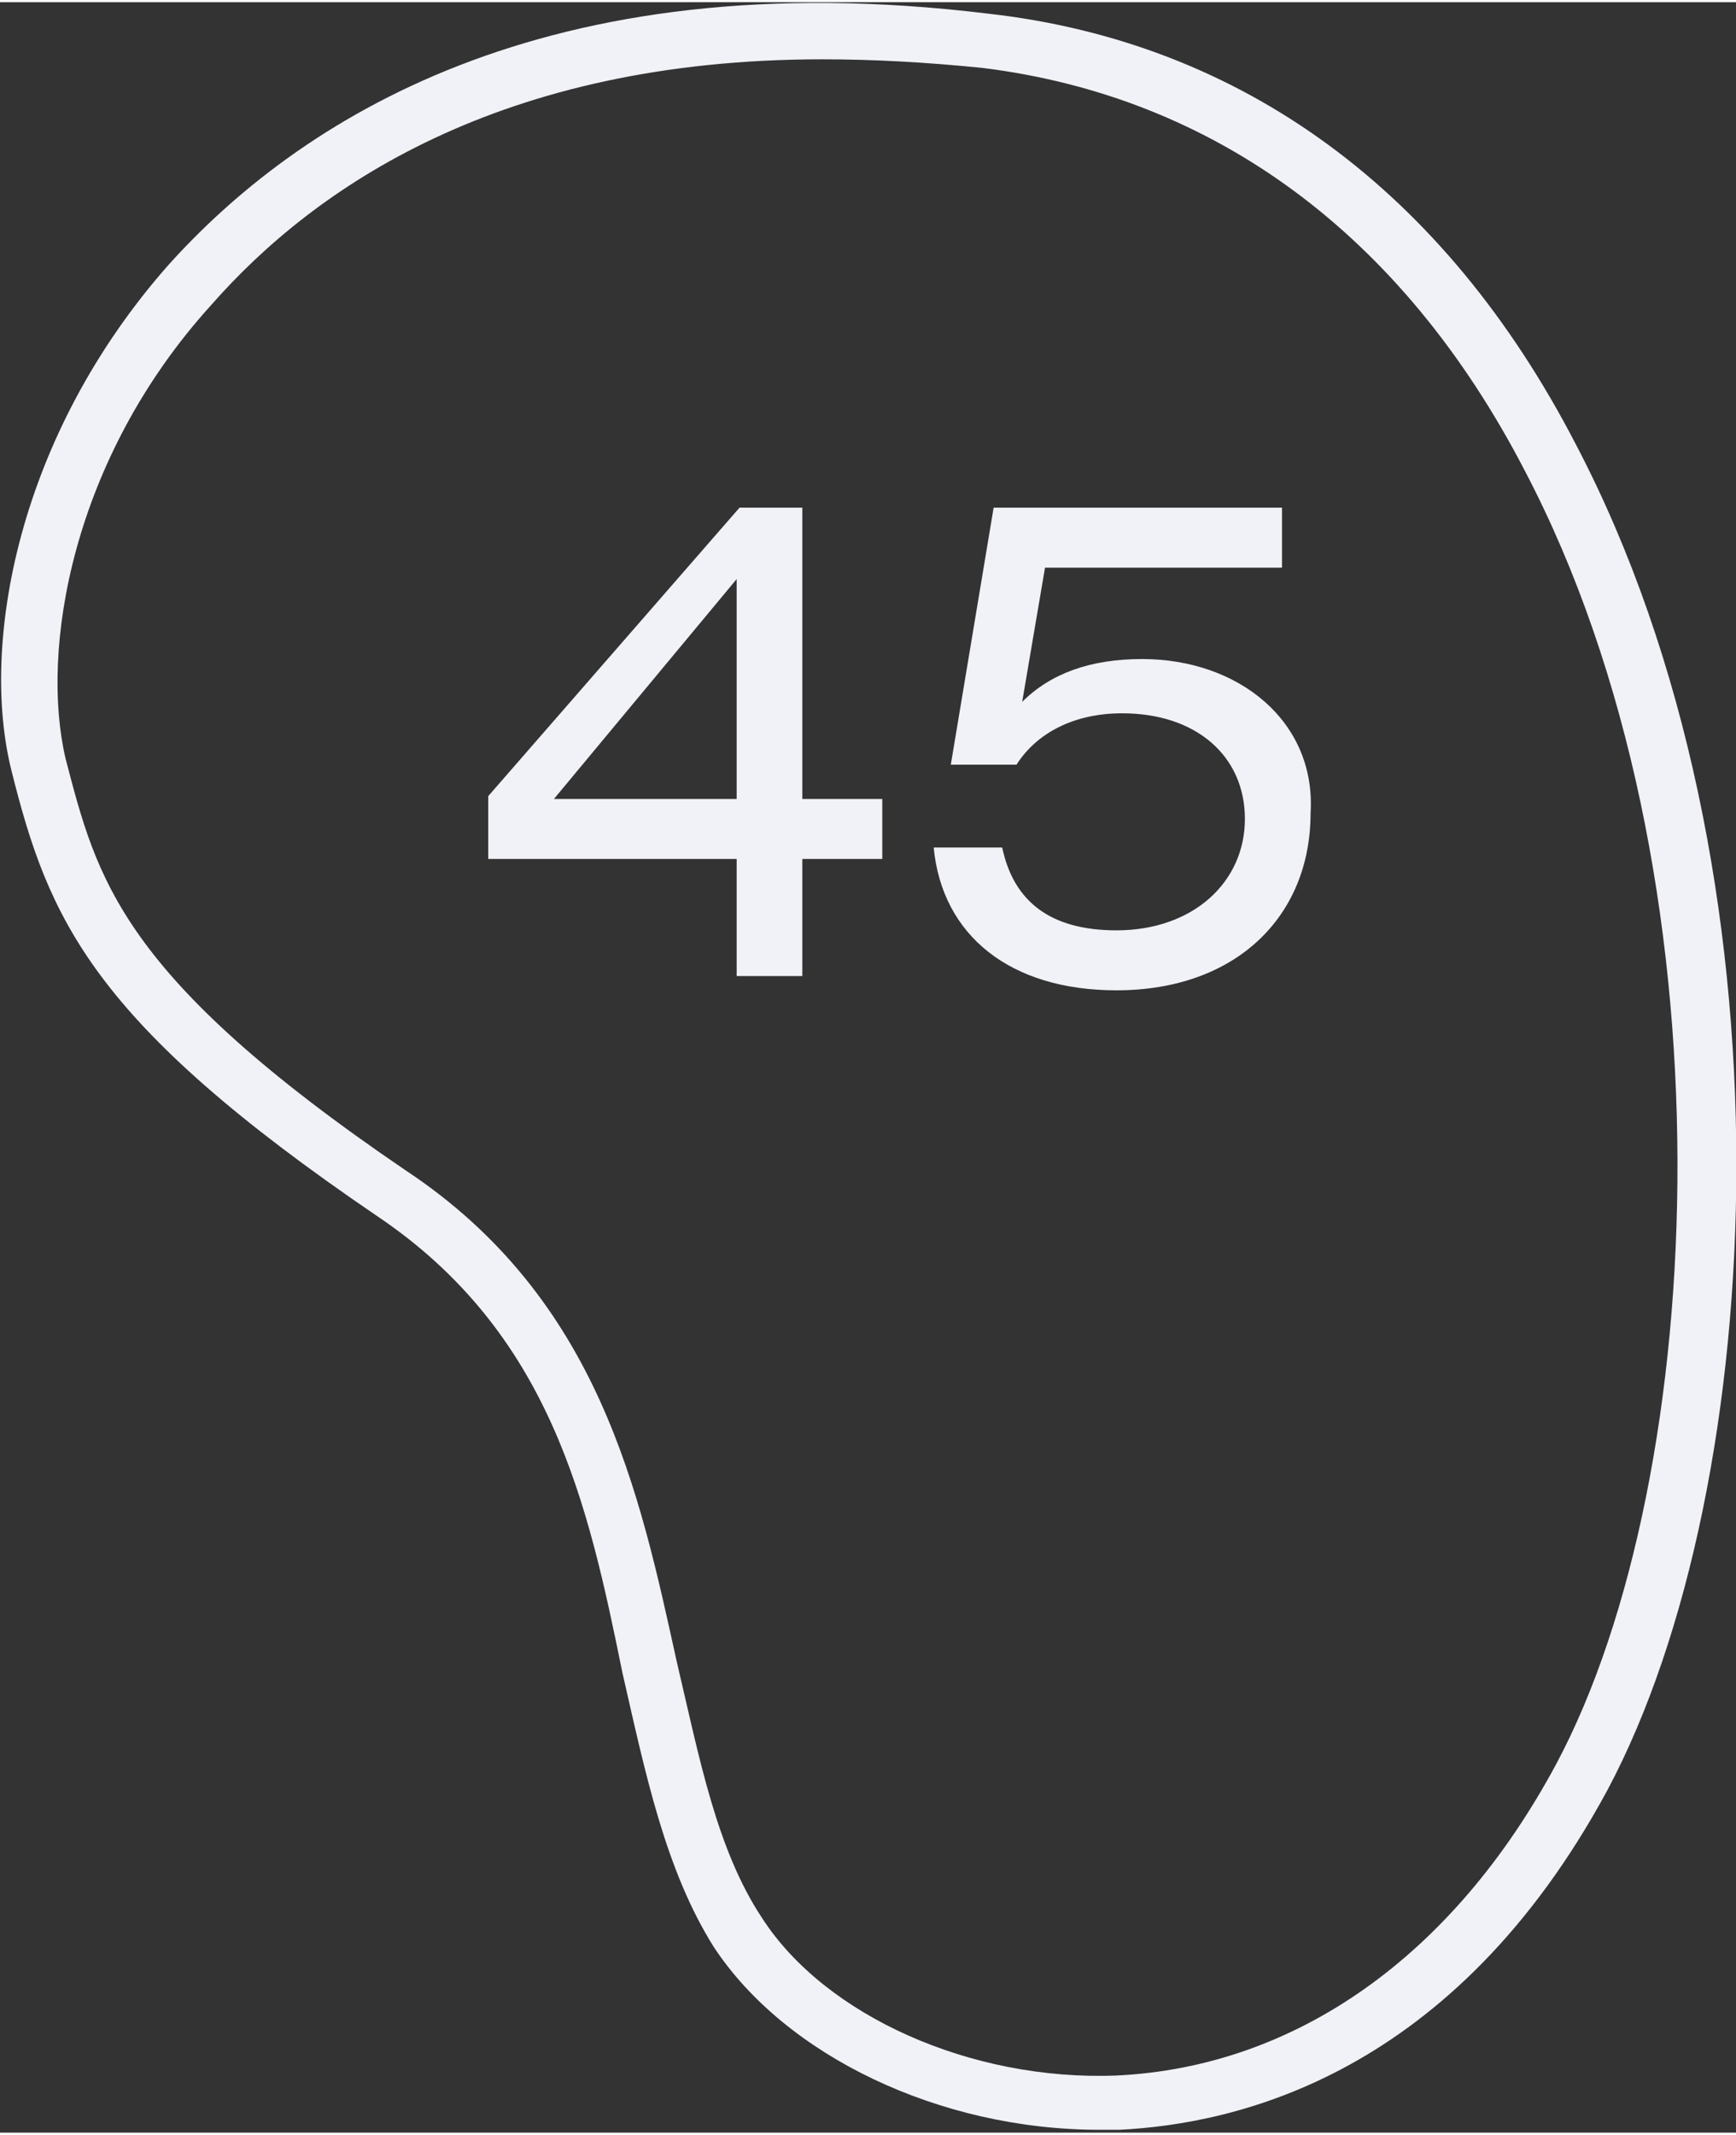
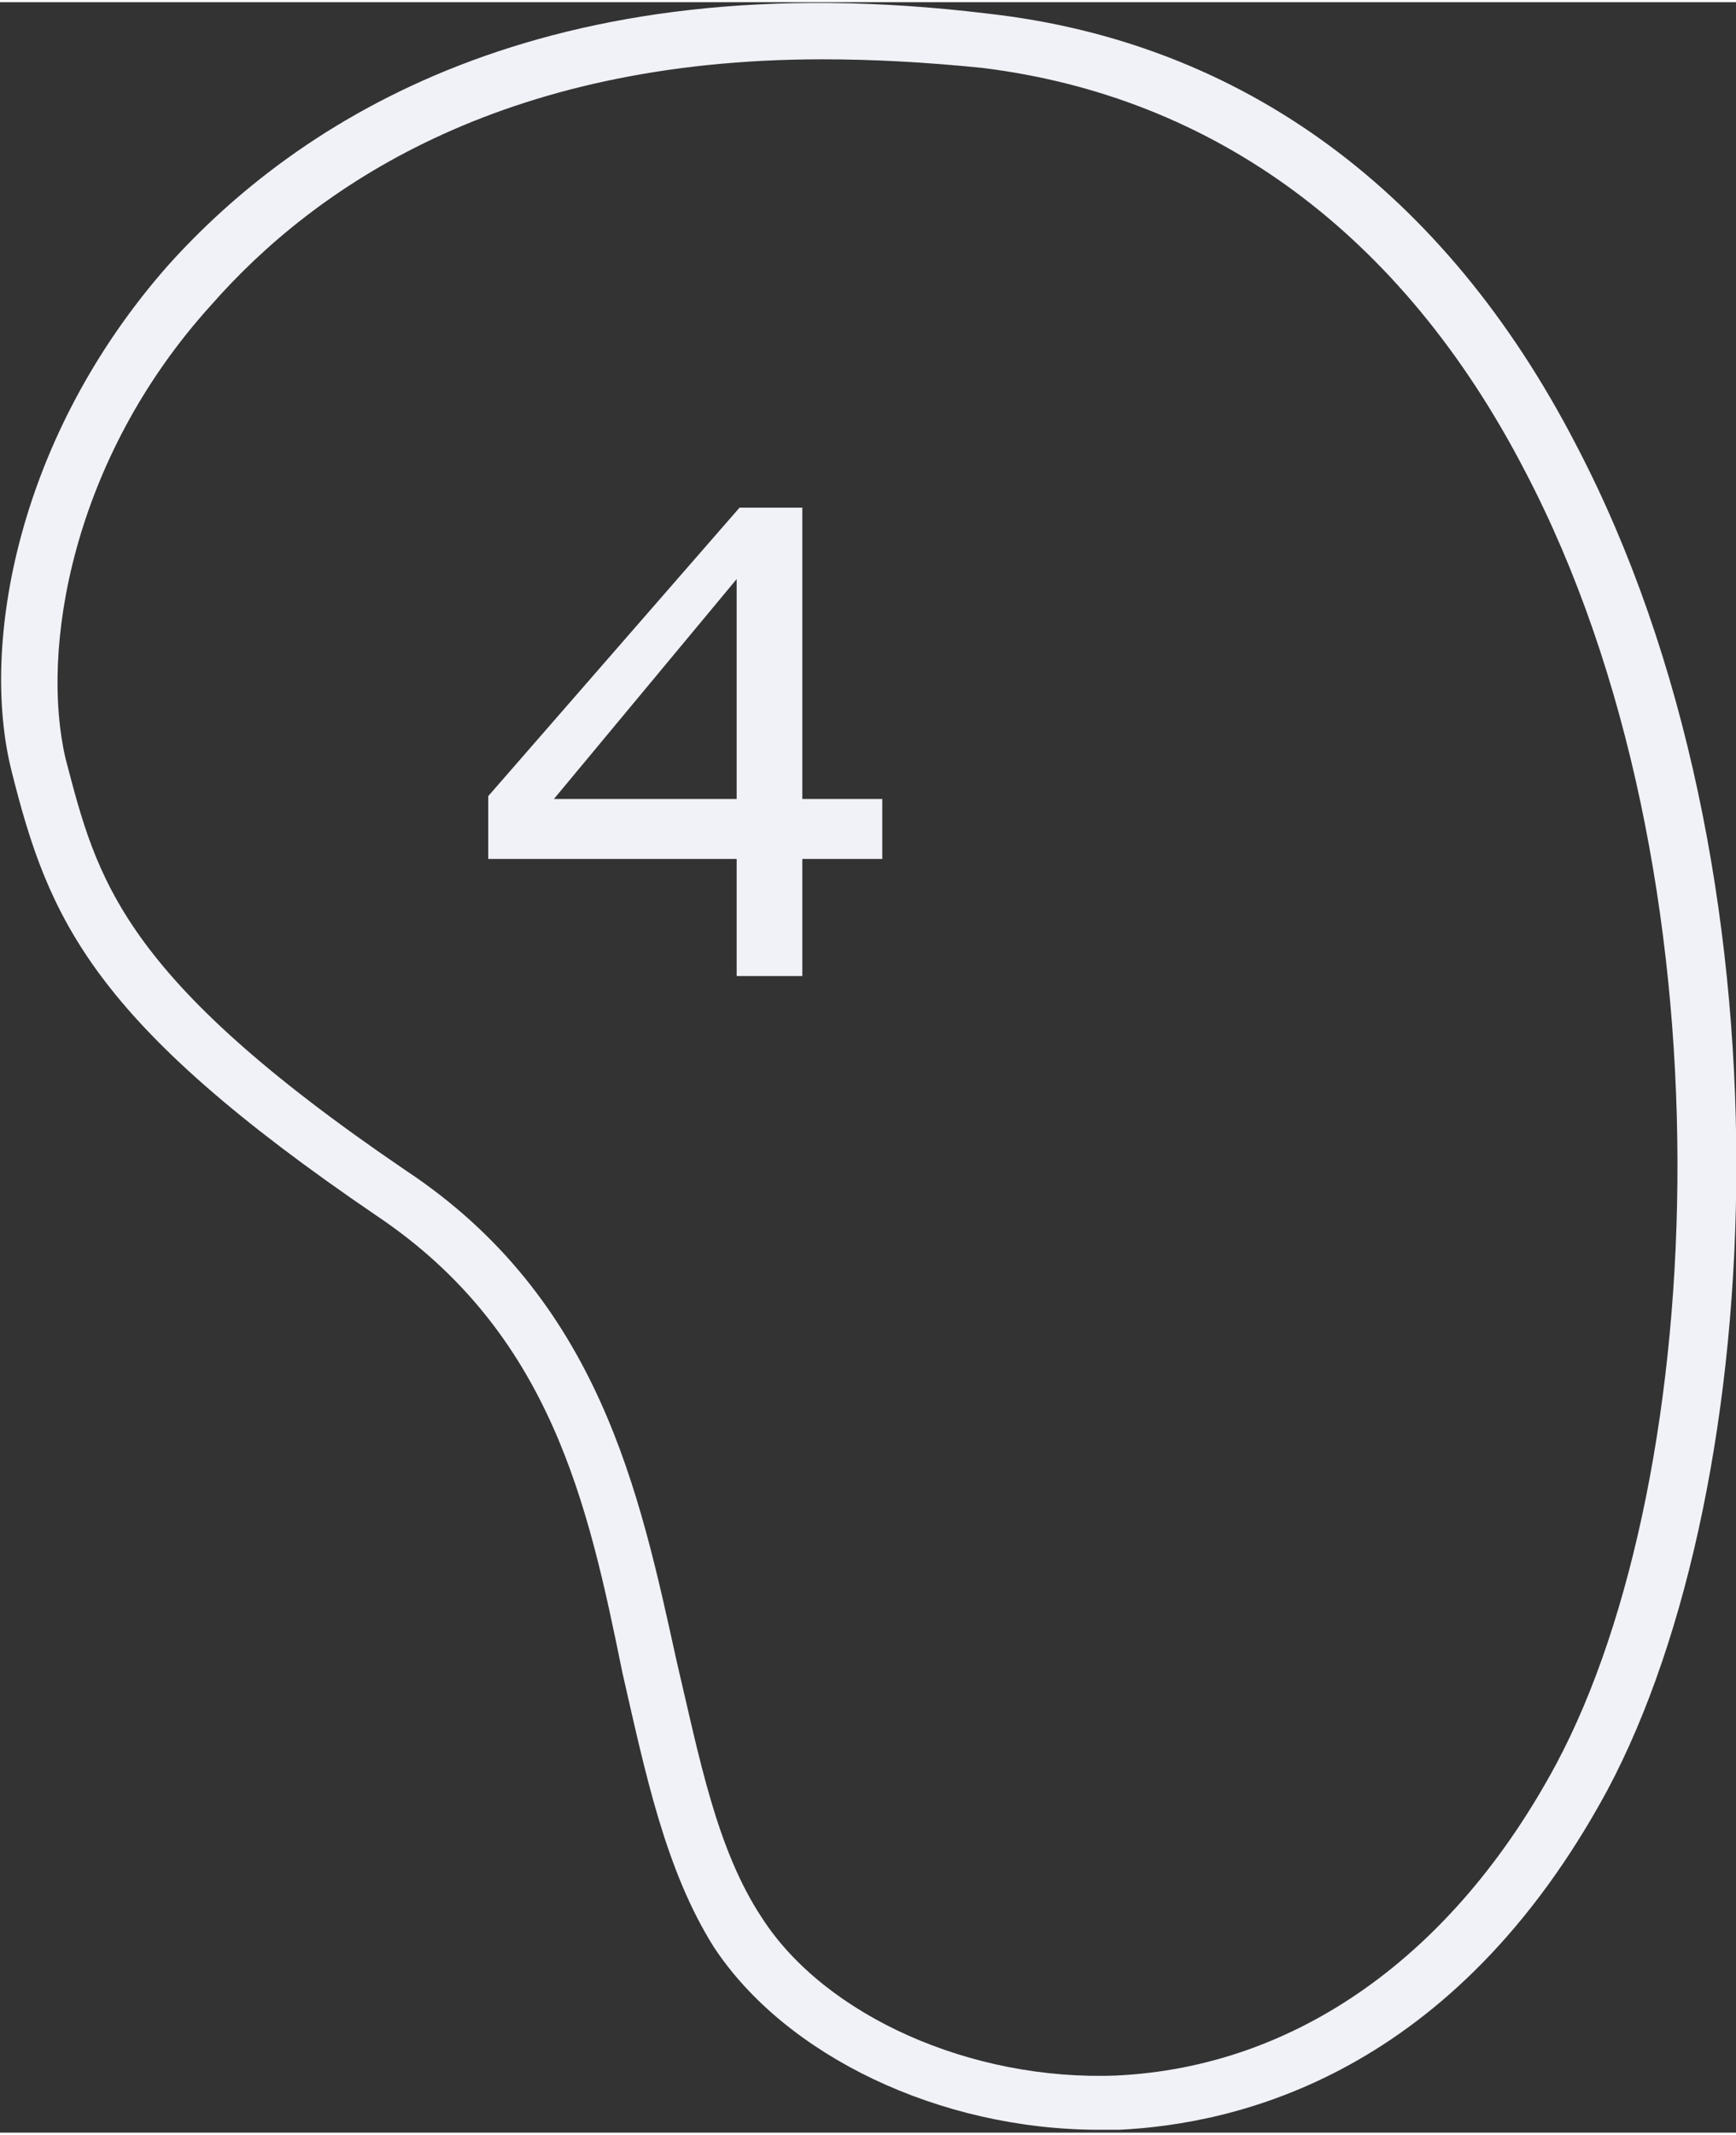
<svg xmlns="http://www.w3.org/2000/svg" width="61" height="75" viewBox="0 0 60.8 74.6">
  <rect x="0" y="0" width="60.8" height="74.6" fill="#333333" stroke="none" />
  <style>.a{fill:#F0F2F7;}</style>
  <path d="M55.2 15.5C50.6 6.6 43.5 1.4 34.6 0.4 19-1.5 10.4 4.2 5.9 9.2c-5.3 6-6.6 13.3-5.5 17.7 1.3 5.2 2.8 8.8 12.8 15.6 6.1 4.1 7.4 10.1 8.6 16 0.8 3.5 1.5 6.9 3.2 9.6 2.5 3.8 7.9 6.4 13.5 6.4 0.2 0 0.5 0 0.7 0 4.1-0.2 11.7-1.9 17.1-11.9C62 51.9 63 30.4 55.2 15.5zM54.5 61.7c-3.6 6.7-9.1 10.6-15.4 10.9 -5.1 0.2-10.2-2.1-12.4-5.5 -1.6-2.4-2.2-5.6-3-9 -1.3-5.9-2.7-12.7-9.5-17.2C4.2 34.1 3.4 30.7 2.3 26.5v0C1.4 22.7 2.5 16 7.4 10.6 11 6.5 17.5 2 28.8 2c1.8 0 3.6 0.1 5.6 0.3 8.1 1 14.7 5.8 19 14.1C60.8 30.5 59.9 51.6 54.5 61.7z" class="a" />
  <path d="M28.1 17.7h-2.2l-8.8 10.1V30h8.7v4.1h2.3V30h2.8v-2.1h-2.8V17.7zM25.8 27.9h-6.4l6.4-7.7V27.9z" class="a" />
-   <path d="M40 23c-1.8 0-3.2 0.5-4.2 1.5l0.8-4.7h8.3v-2.1H34.8l-1.5 9h2.3c0.7-1.1 2-1.8 3.7-1.8 2.6 0 4.3 1.5 4.3 3.7 0 2.2-1.8 3.9-4.5 3.9 -2.3 0-3.6-1-4-2.9h-2.4c0.3 3.1 2.7 5 6.4 5 4.2 0 6.8-2.6 6.8-6.2C46.1 25.2 43.4 23 40 23z" class="a" />
</svg>